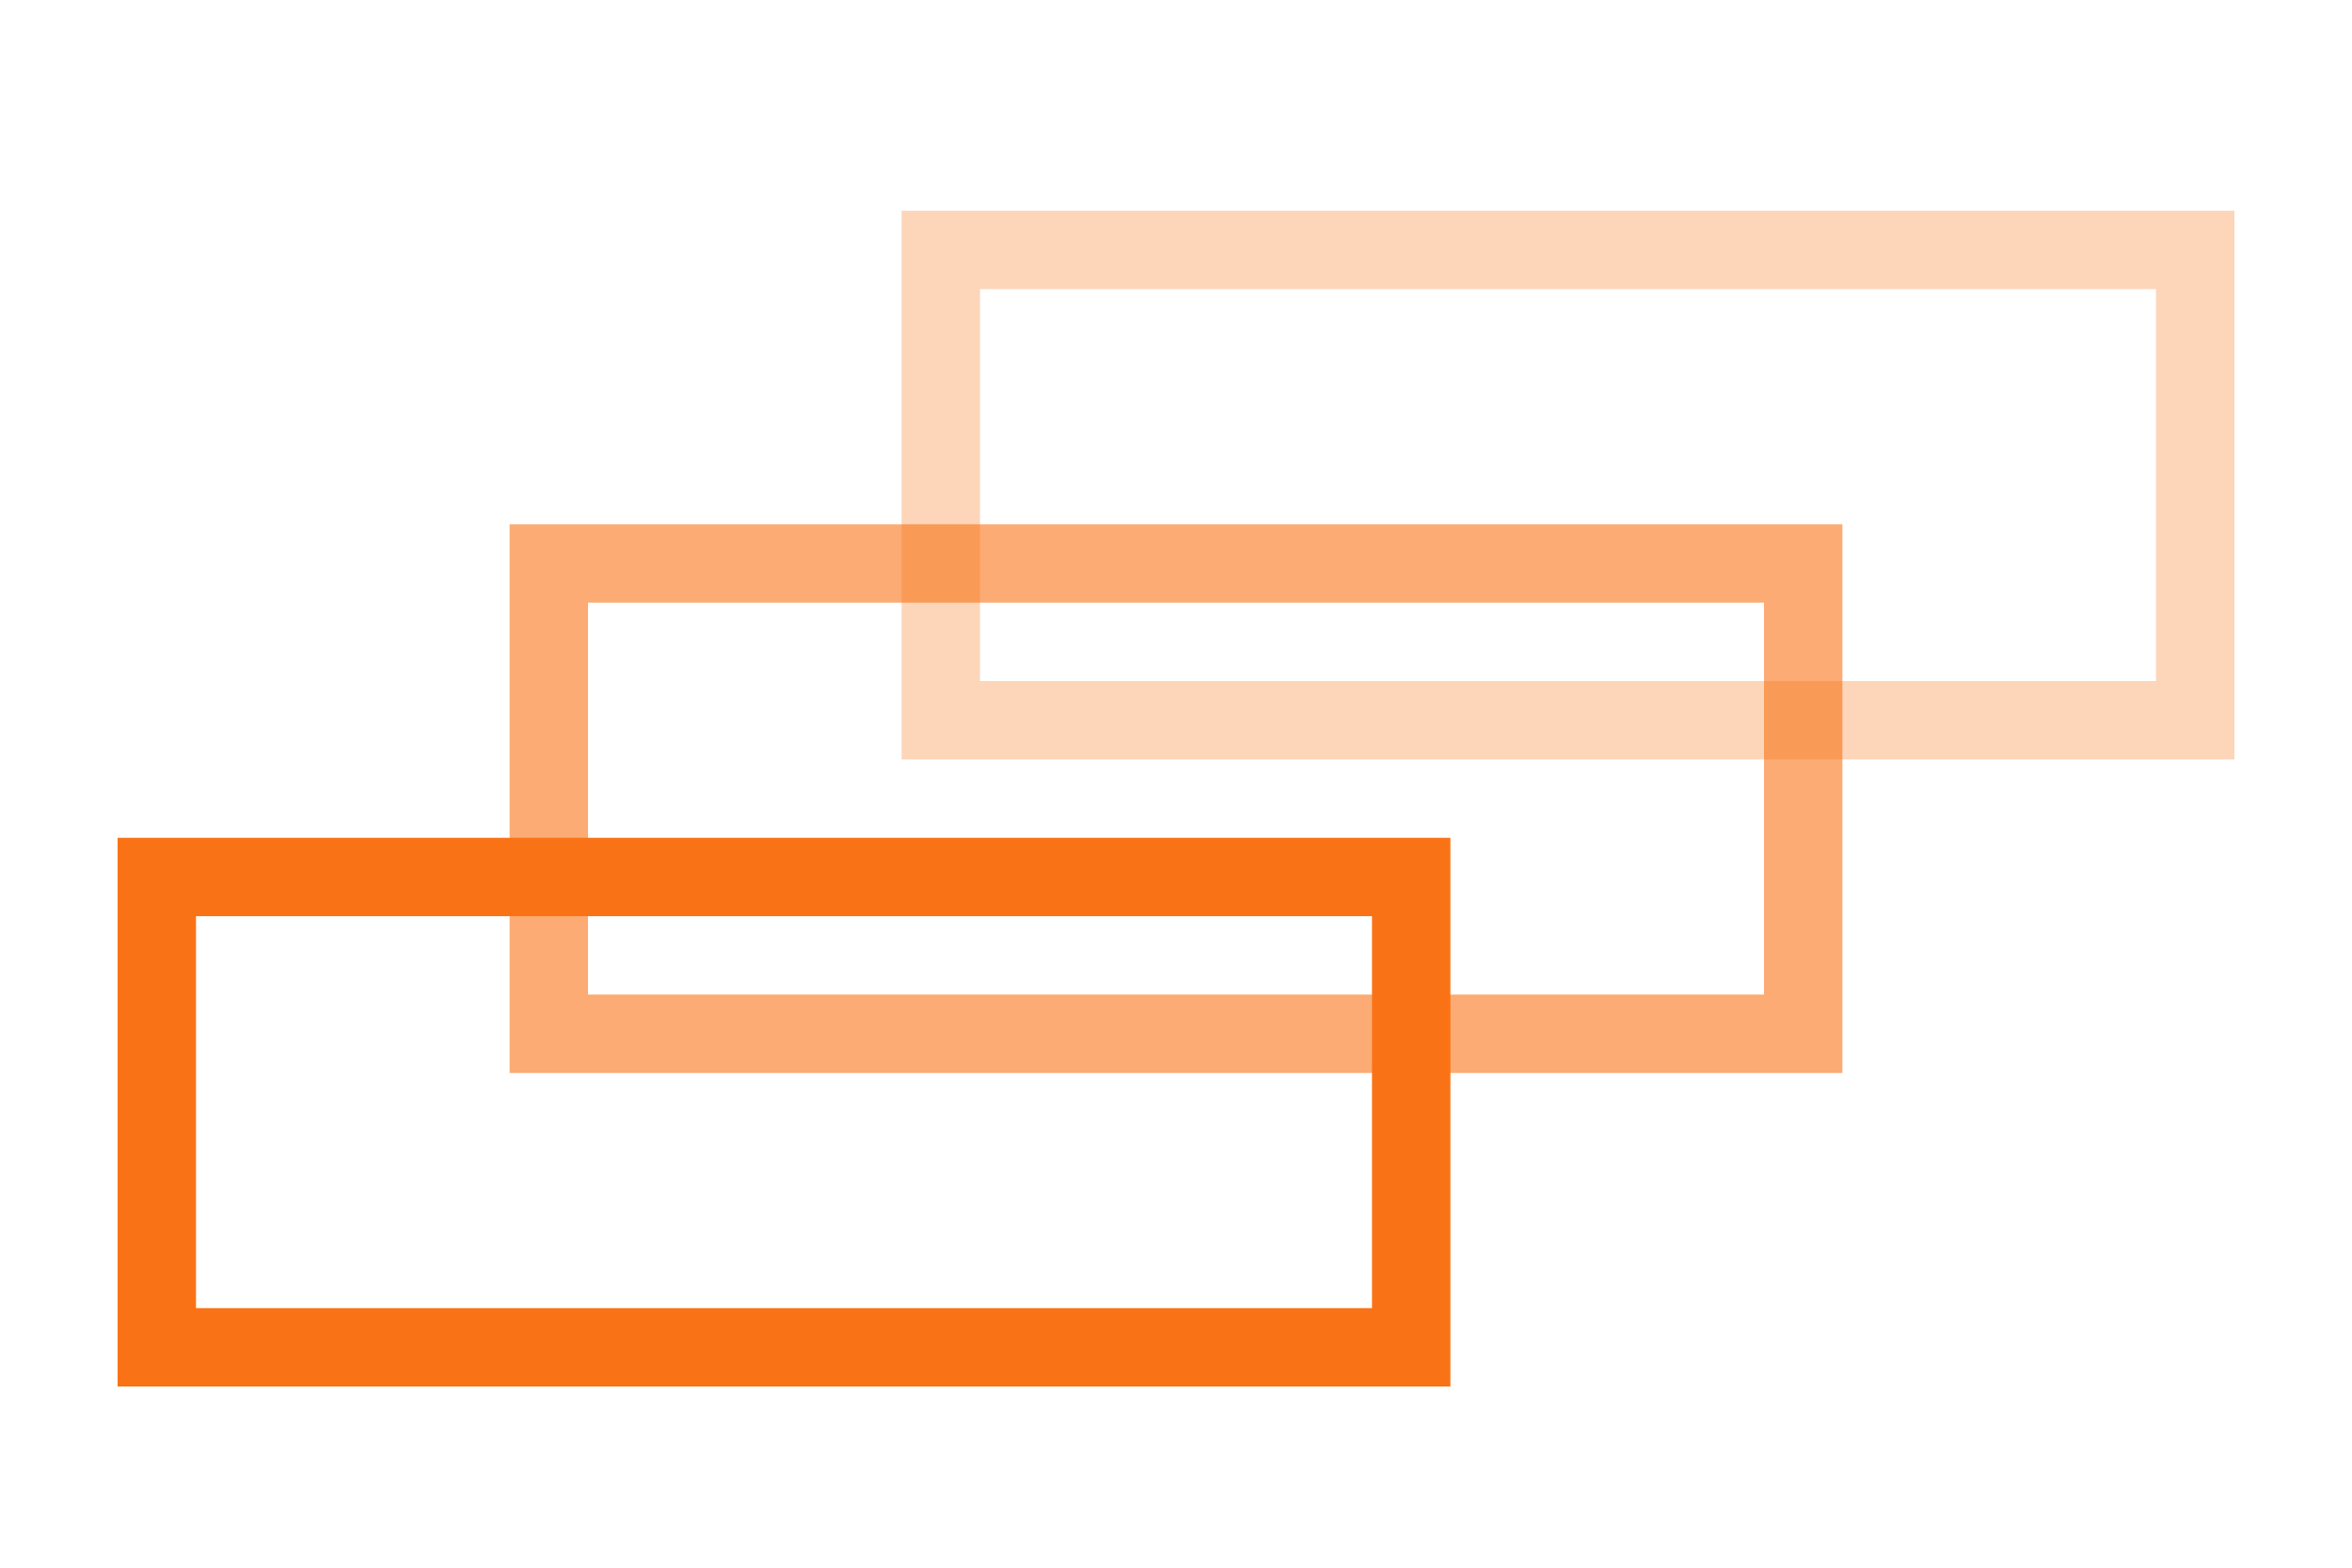
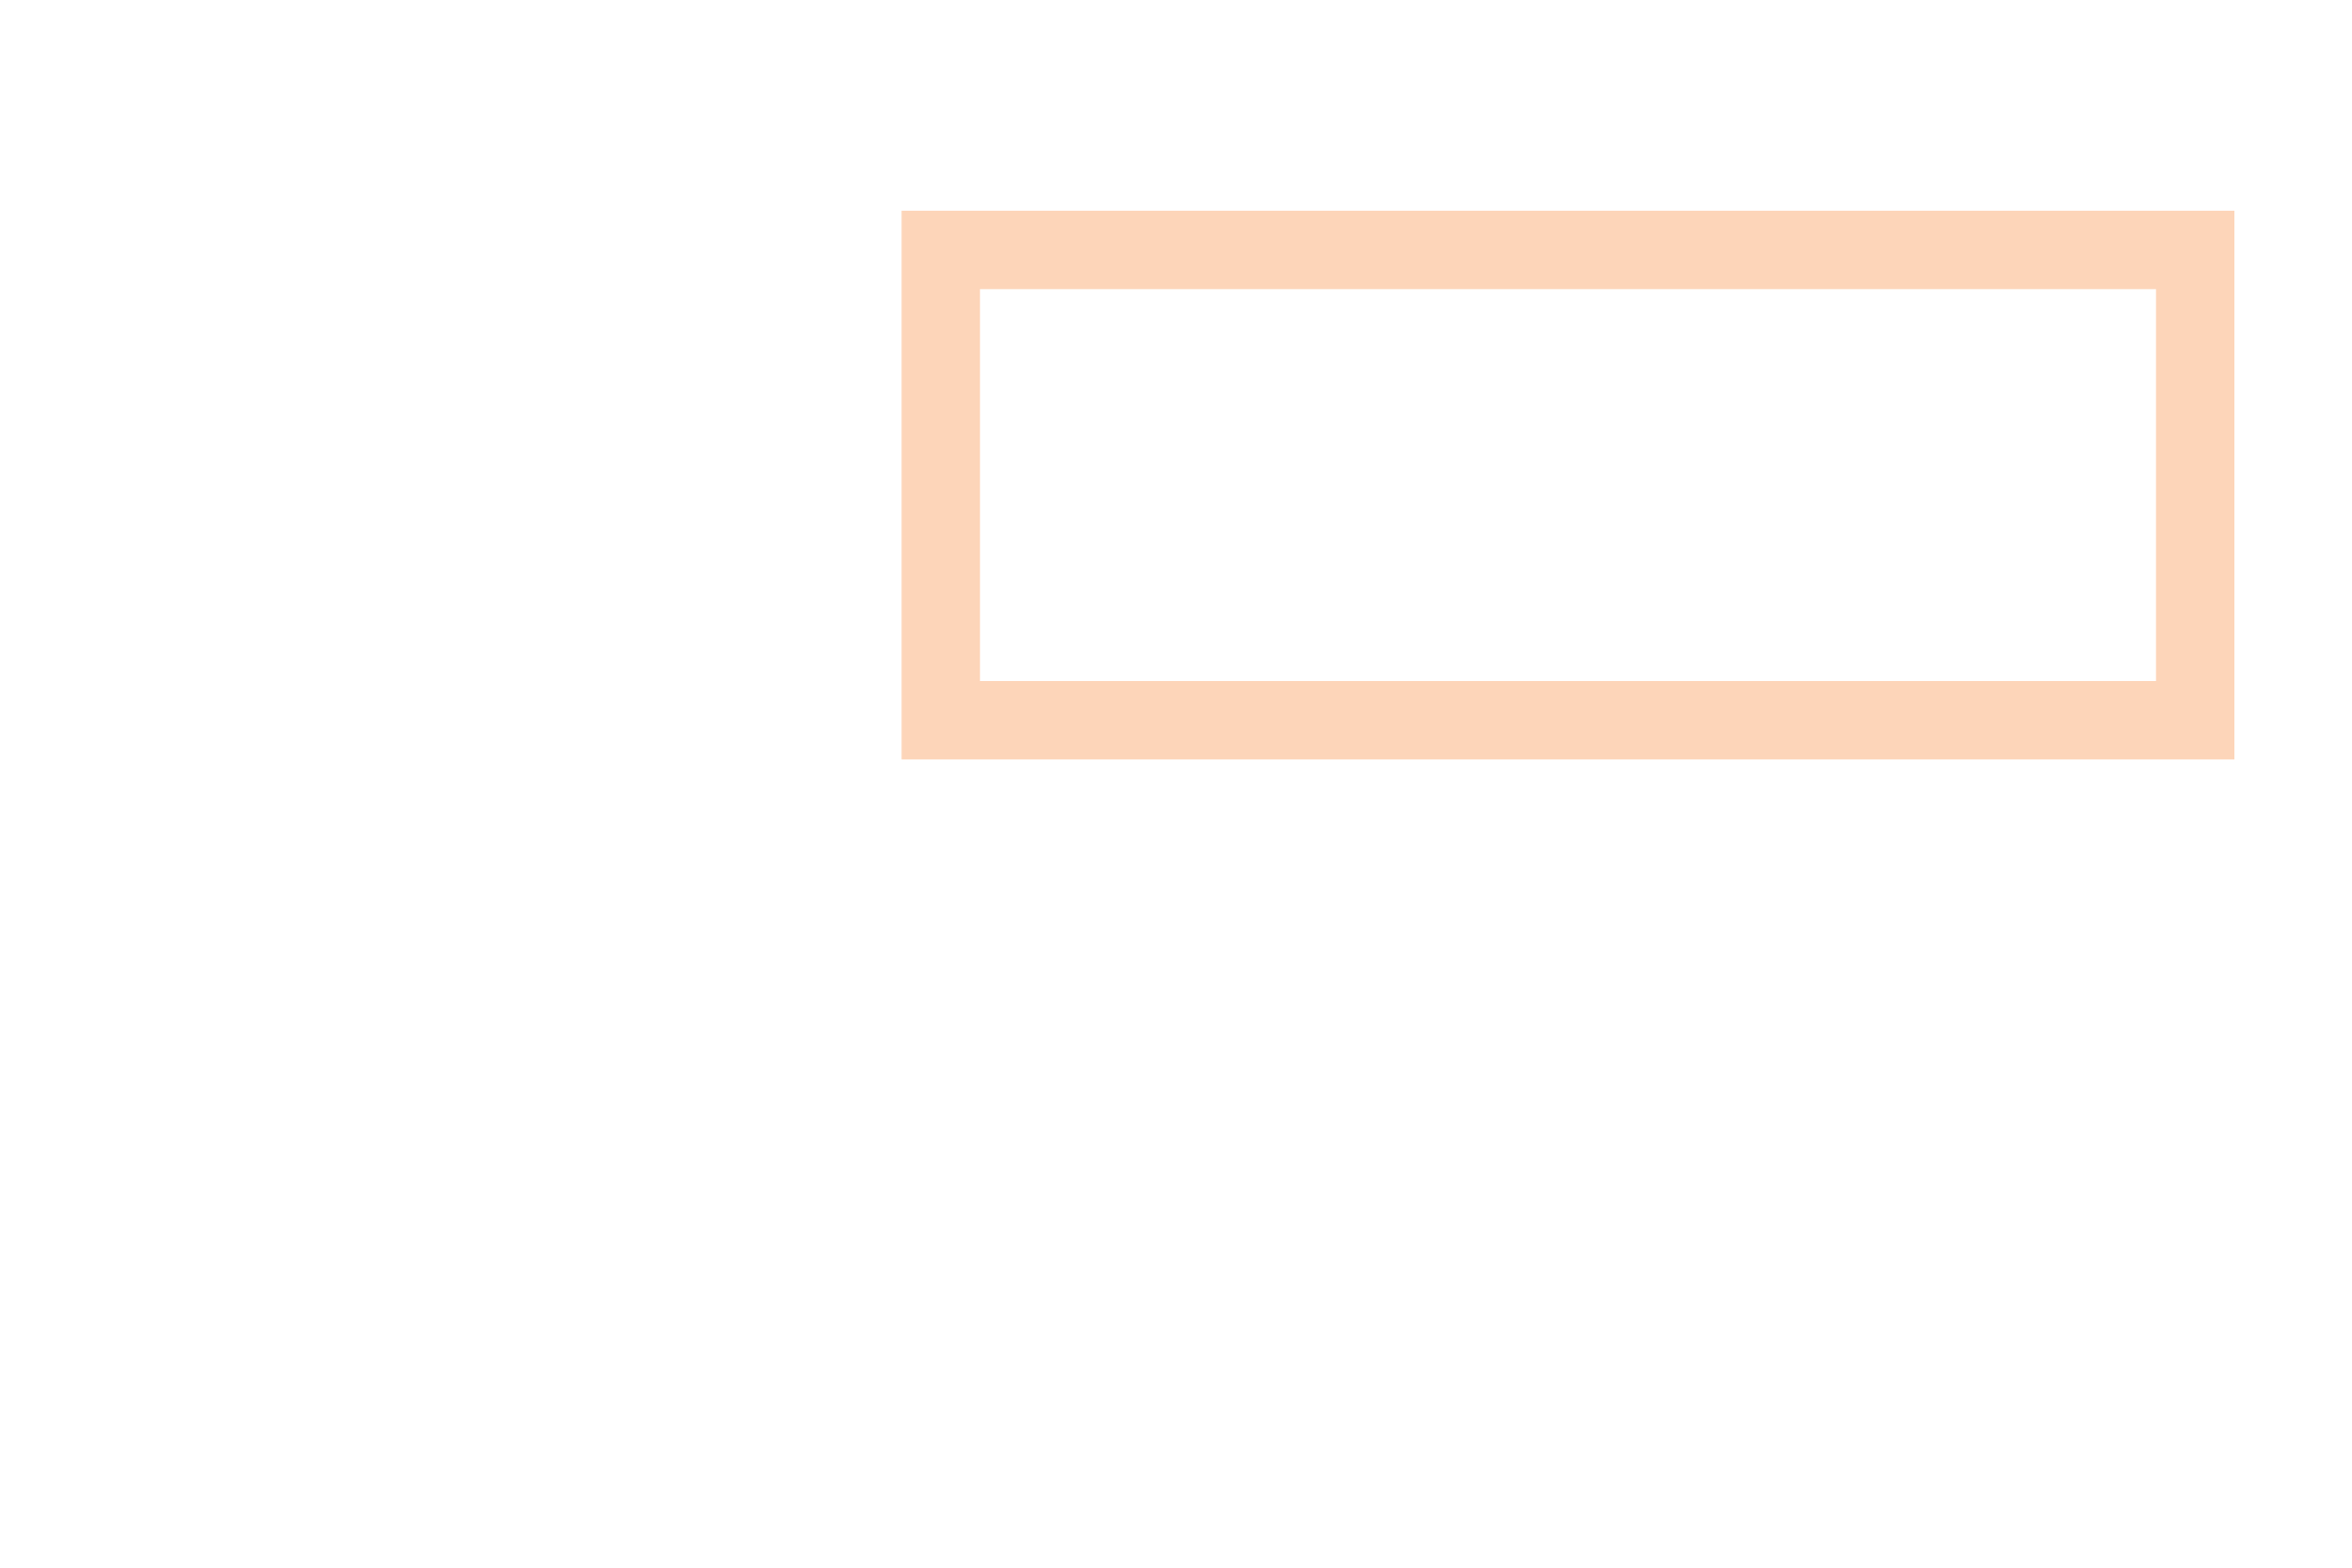
<svg xmlns="http://www.w3.org/2000/svg" width="60" height="40" viewBox="0 0 60 40" fill="none">
  <path opacity="0.3" fill-rule="evenodd" clip-rule="evenodd" d="M23 5.377H57V19.377H23V5.377ZM25 7.377V17.377H55V7.377H25Z" fill="#F97316" />
-   <path opacity="0.6" fill-rule="evenodd" clip-rule="evenodd" d="M13 13.377H47V27.377H13V13.377ZM15 15.377V25.377H45V15.377H15Z" fill="#F97316" />
-   <path fill-rule="evenodd" clip-rule="evenodd" d="M3 21.377H37V35.377H3V21.377ZM5 23.377V33.377H35V23.377H5Z" fill="#F97316" />
</svg>